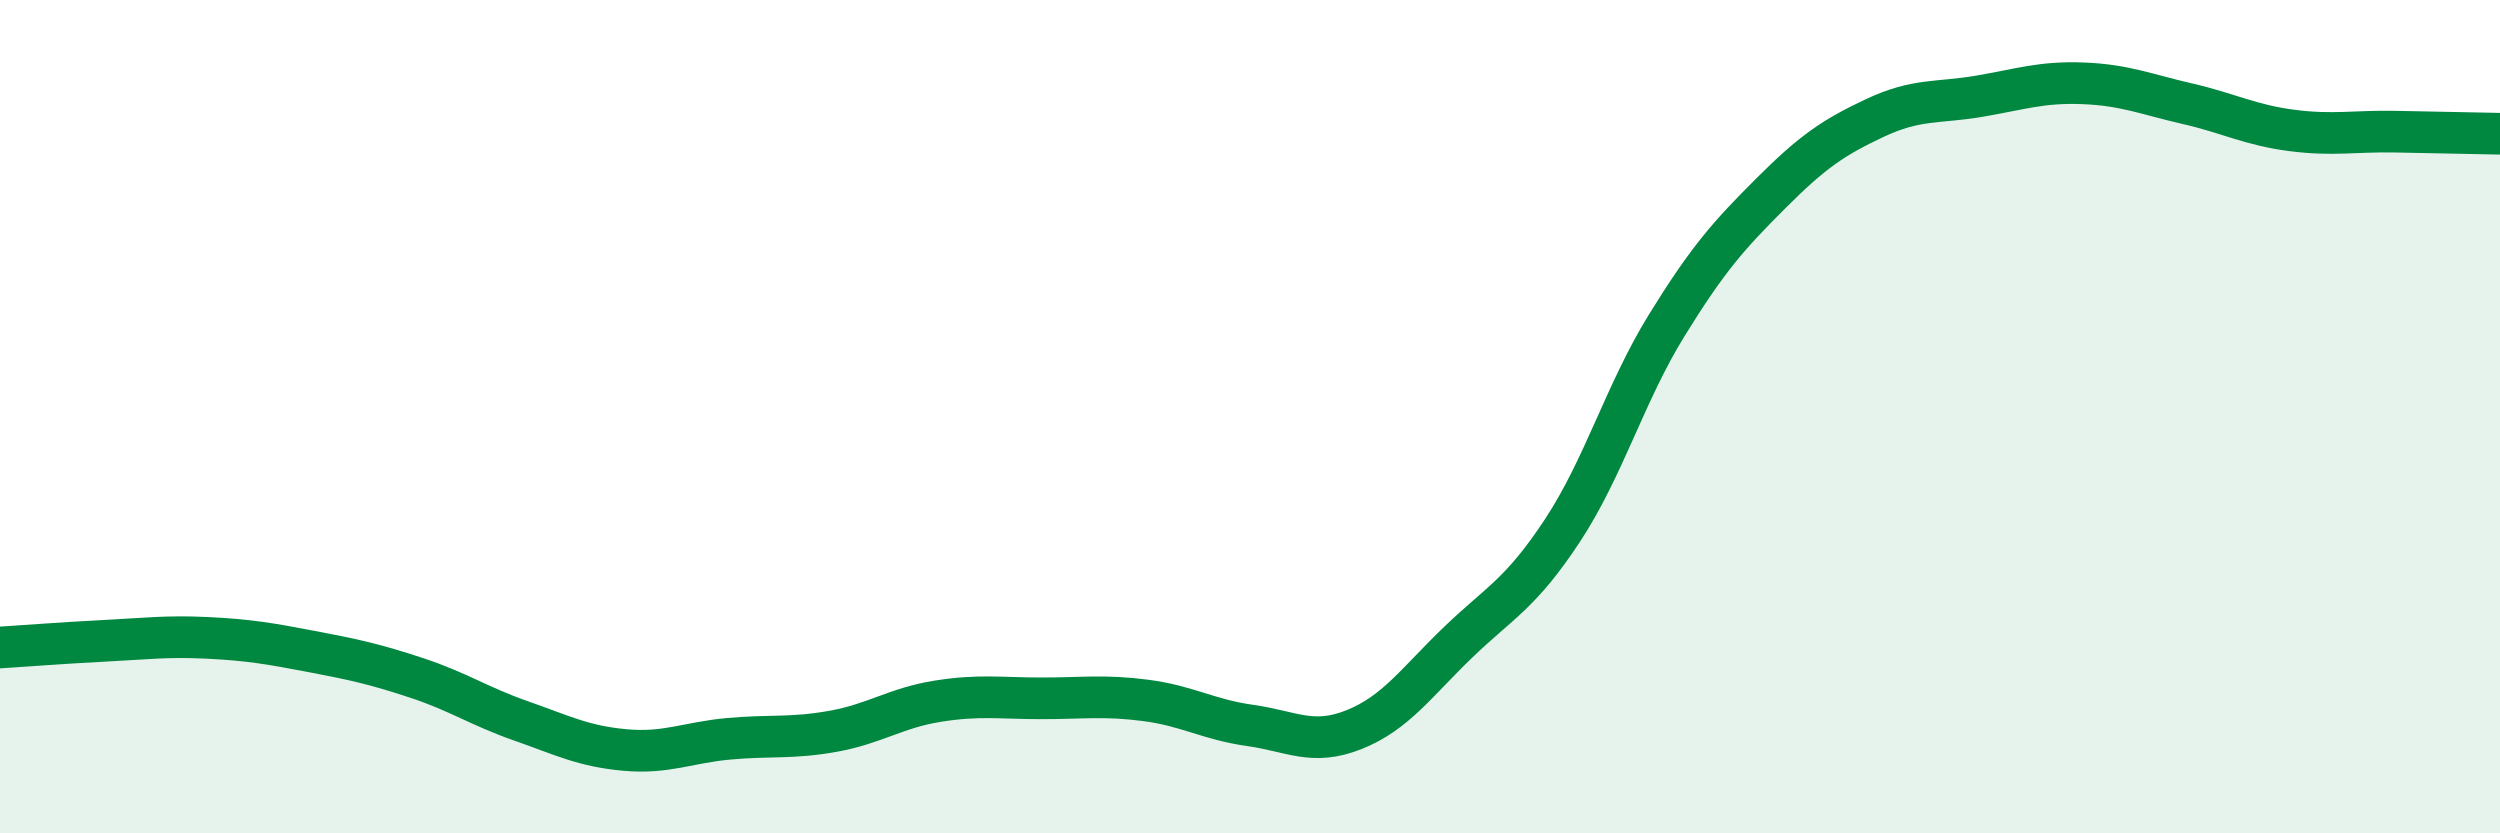
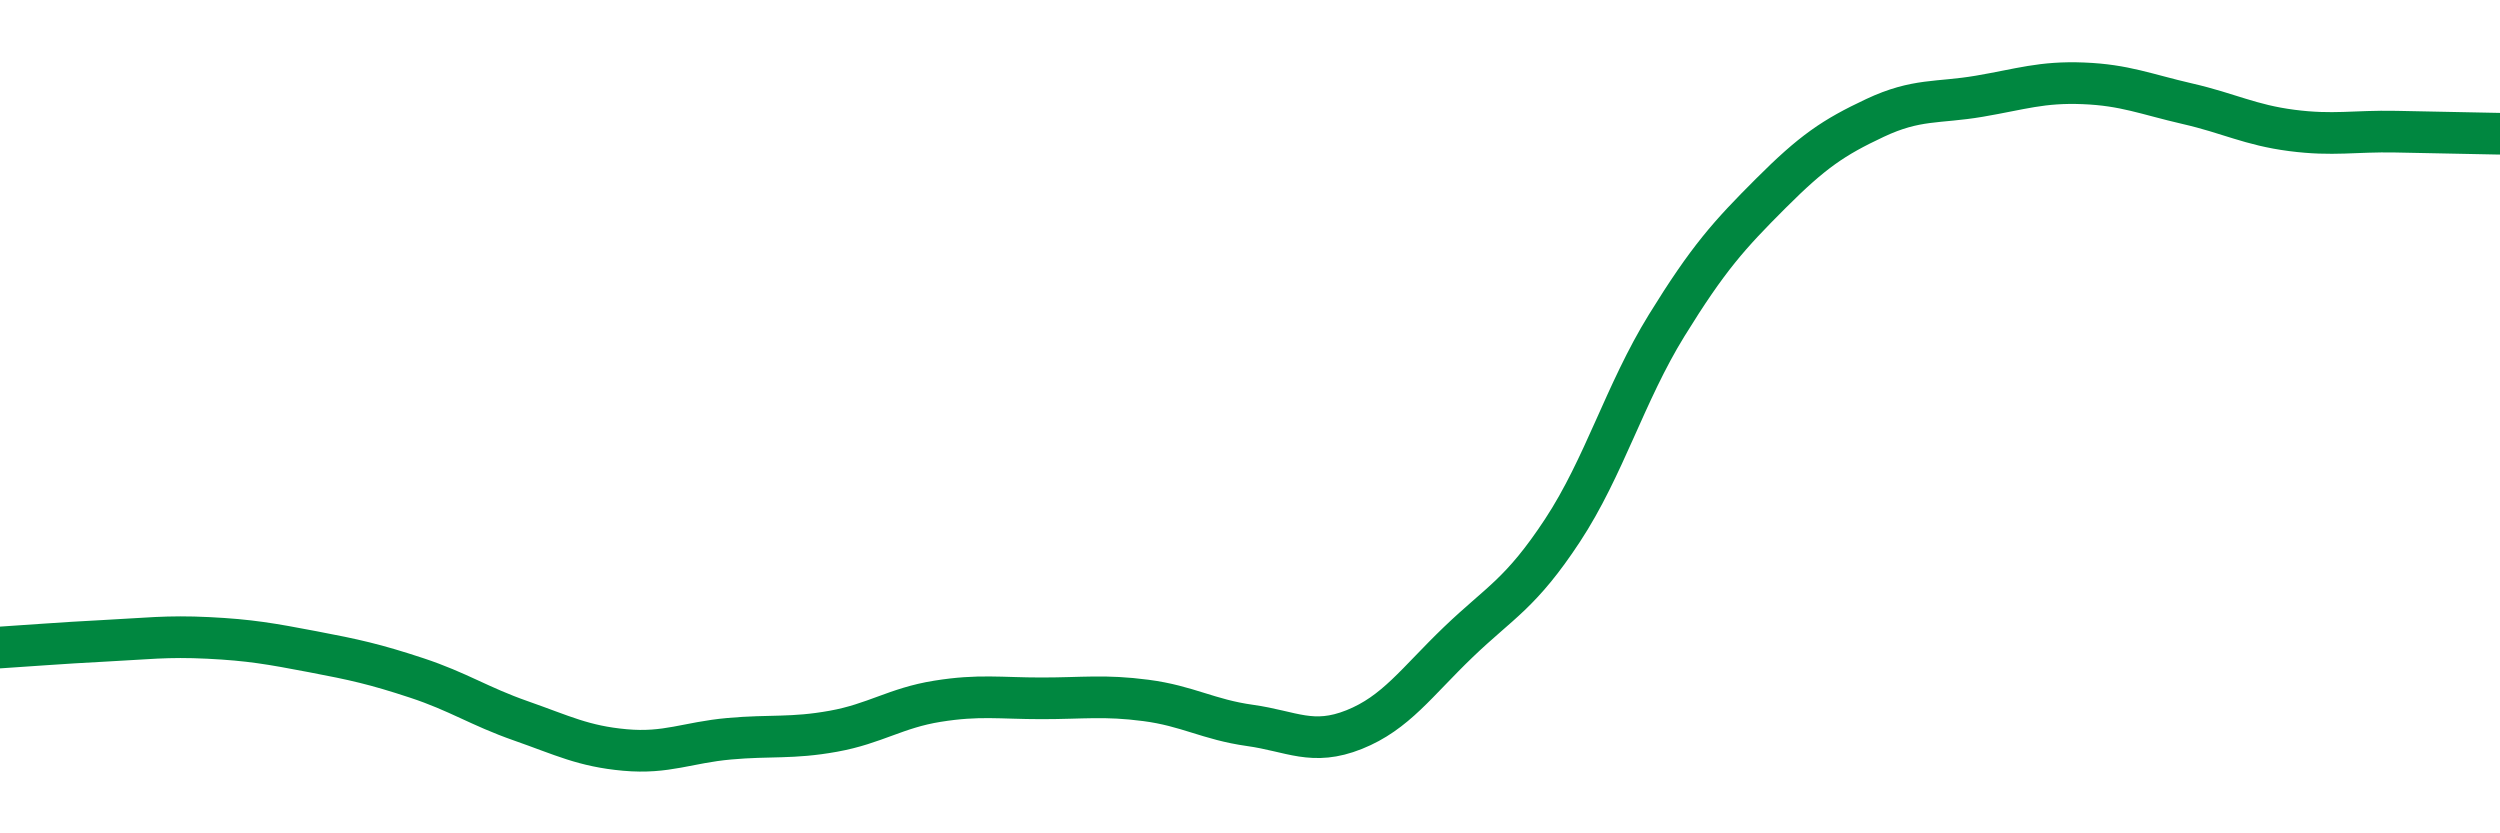
<svg xmlns="http://www.w3.org/2000/svg" width="60" height="20" viewBox="0 0 60 20">
-   <path d="M 0,15.54 C 0.5,15.51 1.5,15.43 2.5,15.38 C 3.5,15.33 4,15.26 5,15.31 C 6,15.36 6.5,15.45 7.5,15.64 C 8.5,15.83 9,15.94 10,16.27 C 11,16.6 11.5,16.95 12.5,17.3 C 13.5,17.65 14,17.91 15,18 C 16,18.09 16.5,17.82 17.5,17.73 C 18.5,17.64 19,17.73 20,17.55 C 21,17.37 21.5,16.99 22.5,16.83 C 23.5,16.67 24,16.76 25,16.76 C 26,16.76 26.5,16.68 27.5,16.81 C 28.5,16.94 29,17.27 30,17.41 C 31,17.55 31.5,17.91 32.5,17.51 C 33.5,17.11 34,16.37 35,15.41 C 36,14.45 36.5,14.25 37.5,12.73 C 38.5,11.21 39,9.43 40,7.81 C 41,6.19 41.5,5.64 42.5,4.64 C 43.5,3.64 44,3.3 45,2.83 C 46,2.36 46.5,2.48 47.5,2.31 C 48.5,2.14 49,1.96 50,2 C 51,2.04 51.5,2.26 52.5,2.49 C 53.5,2.72 54,3 55,3.13 C 56,3.26 56.5,3.14 57.5,3.16 C 58.5,3.18 59.5,3.2 60,3.21L60 20L0 20Z" fill="#008740" opacity="0.1" stroke-linecap="round" stroke-linejoin="round" />
  <path d="M 0,15.54 C 0.5,15.51 1.5,15.43 2.5,15.38 C 3.5,15.33 4,15.26 5,15.31 C 6,15.36 6.5,15.45 7.5,15.64 C 8.5,15.83 9,15.94 10,16.27 C 11,16.6 11.5,16.95 12.5,17.3 C 13.5,17.65 14,17.91 15,18 C 16,18.09 16.5,17.82 17.5,17.73 C 18.5,17.64 19,17.73 20,17.55 C 21,17.37 21.5,16.99 22.5,16.83 C 23.5,16.67 24,16.76 25,16.76 C 26,16.76 26.5,16.68 27.5,16.81 C 28.5,16.94 29,17.27 30,17.41 C 31,17.55 31.5,17.91 32.5,17.51 C 33.5,17.11 34,16.37 35,15.41 C 36,14.45 36.5,14.25 37.5,12.73 C 38.5,11.21 39,9.43 40,7.81 C 41,6.19 41.5,5.64 42.5,4.64 C 43.5,3.64 44,3.3 45,2.83 C 46,2.36 46.5,2.48 47.5,2.31 C 48.5,2.14 49,1.96 50,2 C 51,2.04 51.5,2.26 52.5,2.49 C 53.5,2.72 54,3 55,3.13 C 56,3.26 56.5,3.14 57.5,3.16 C 58.5,3.18 59.5,3.2 60,3.21" stroke="#008740" stroke-width="1" fill="none" stroke-linecap="round" stroke-linejoin="round" />
</svg>